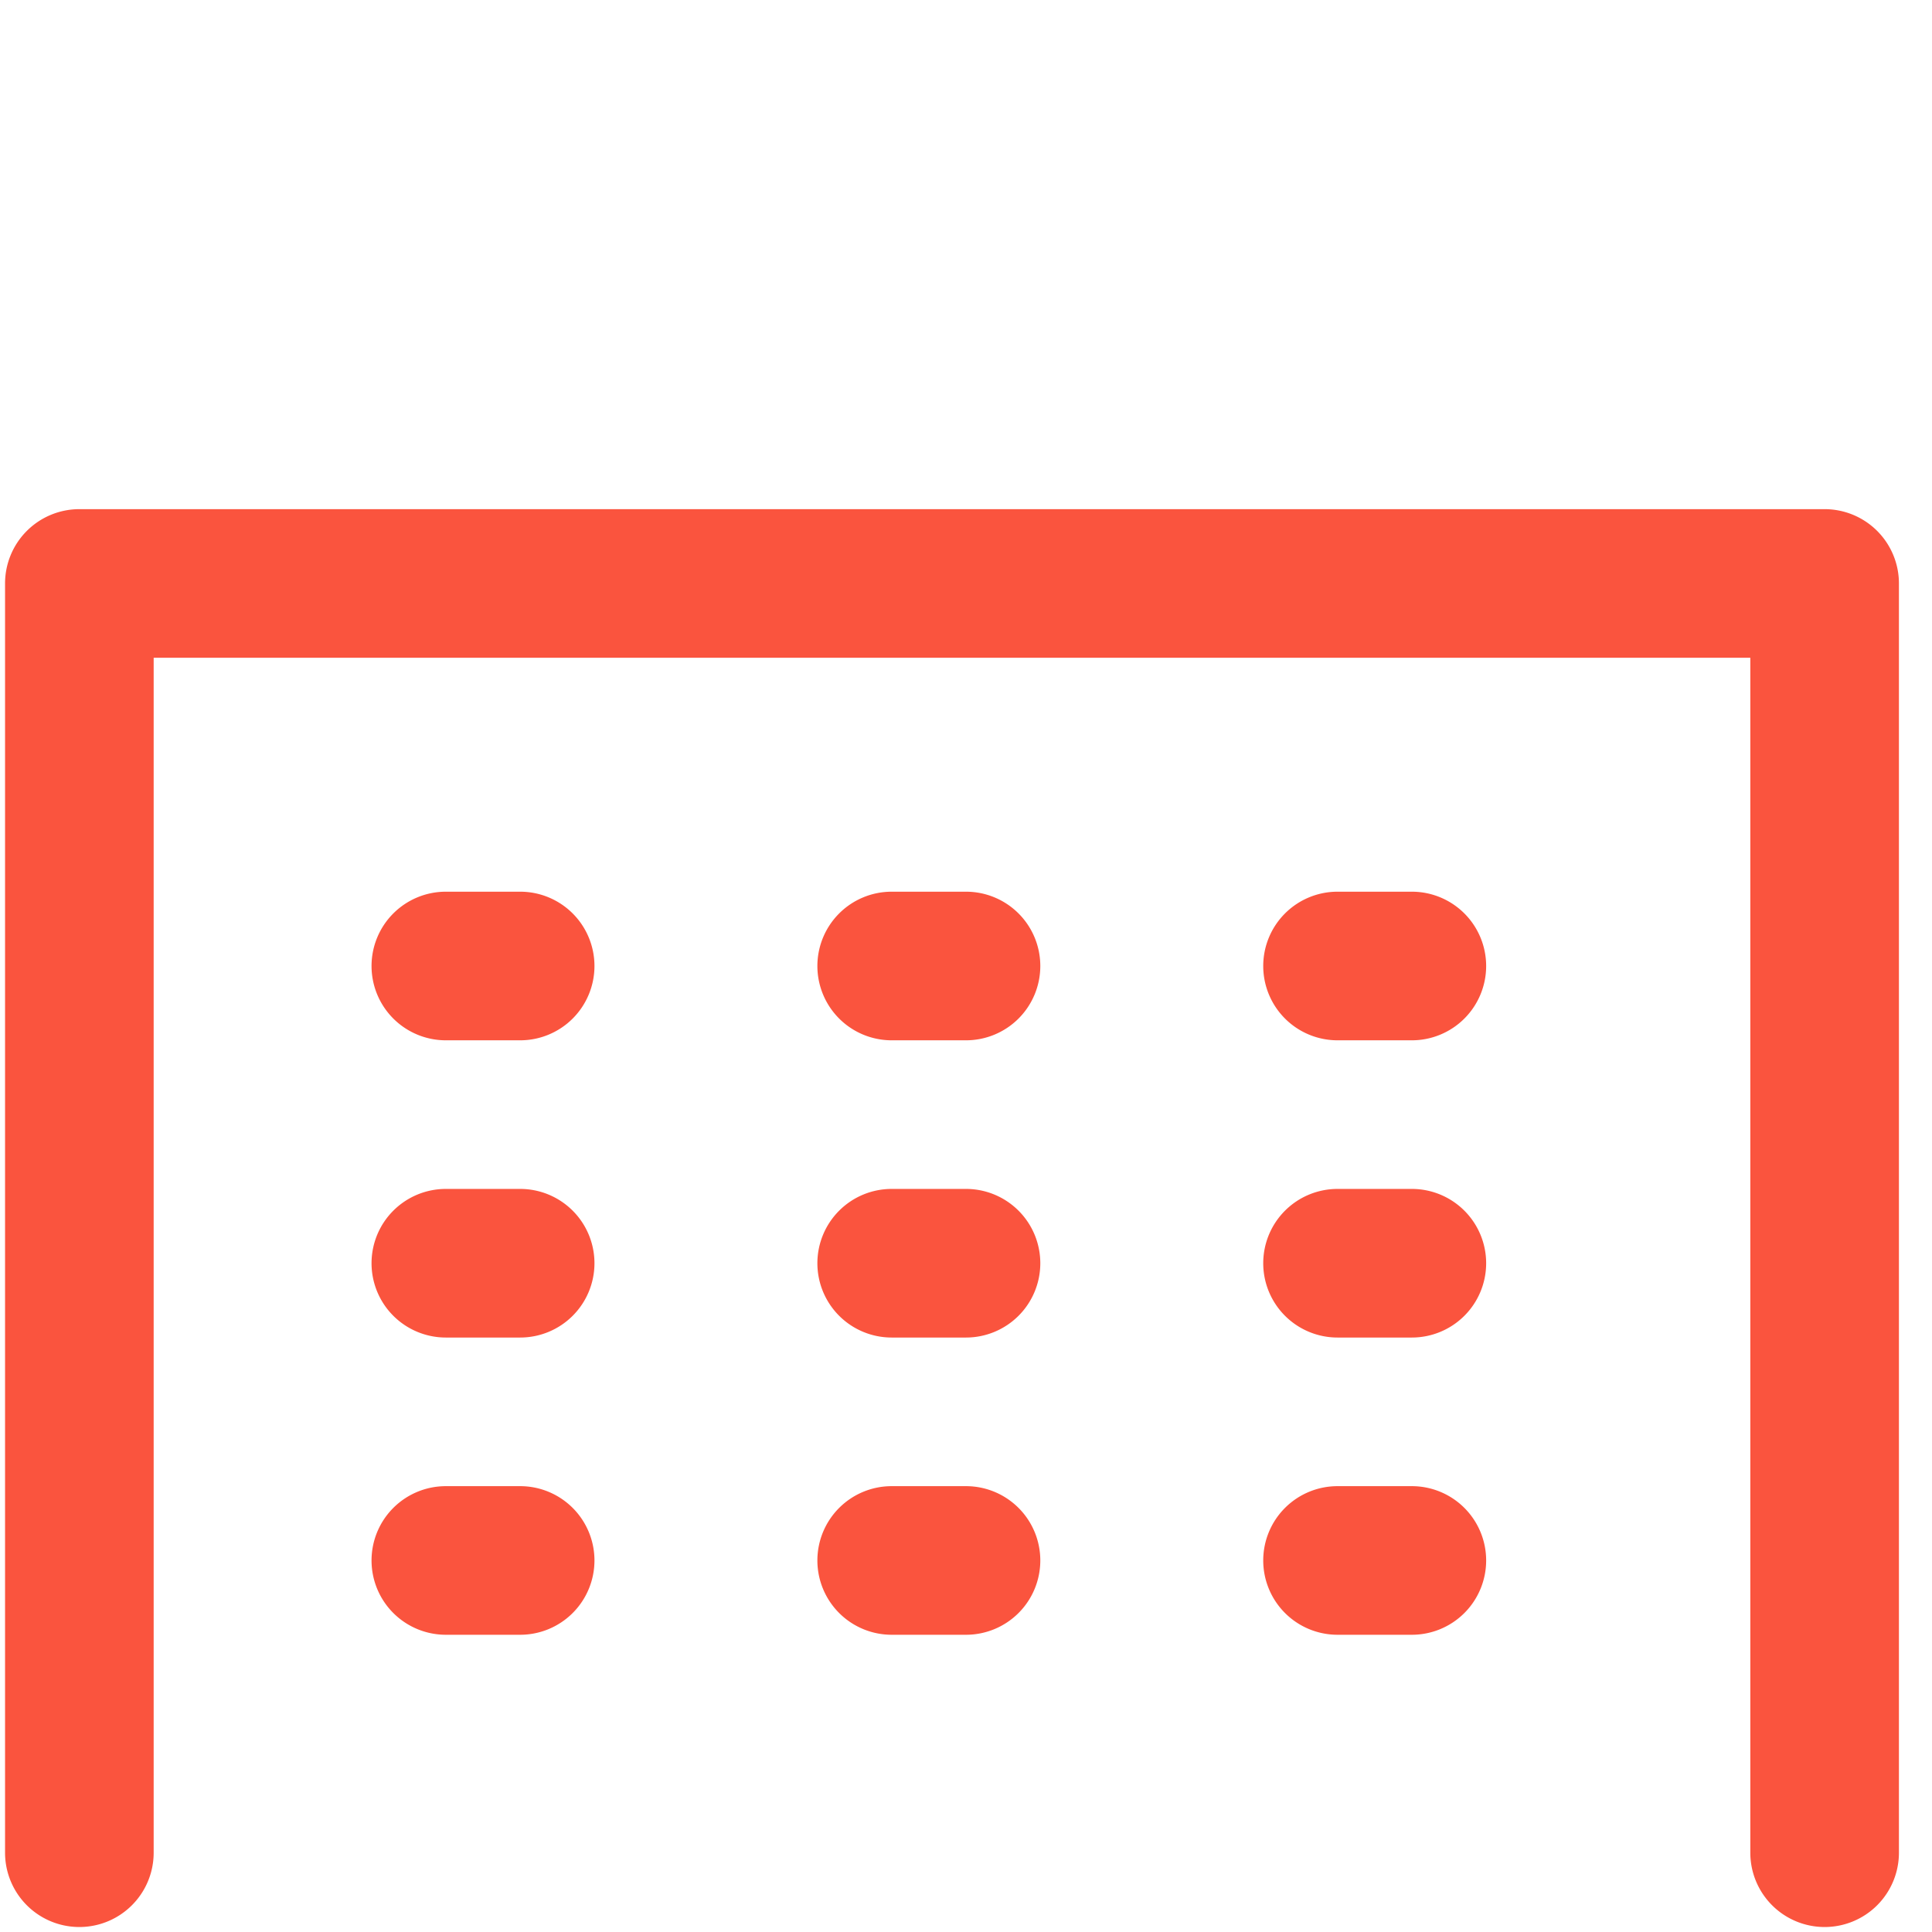
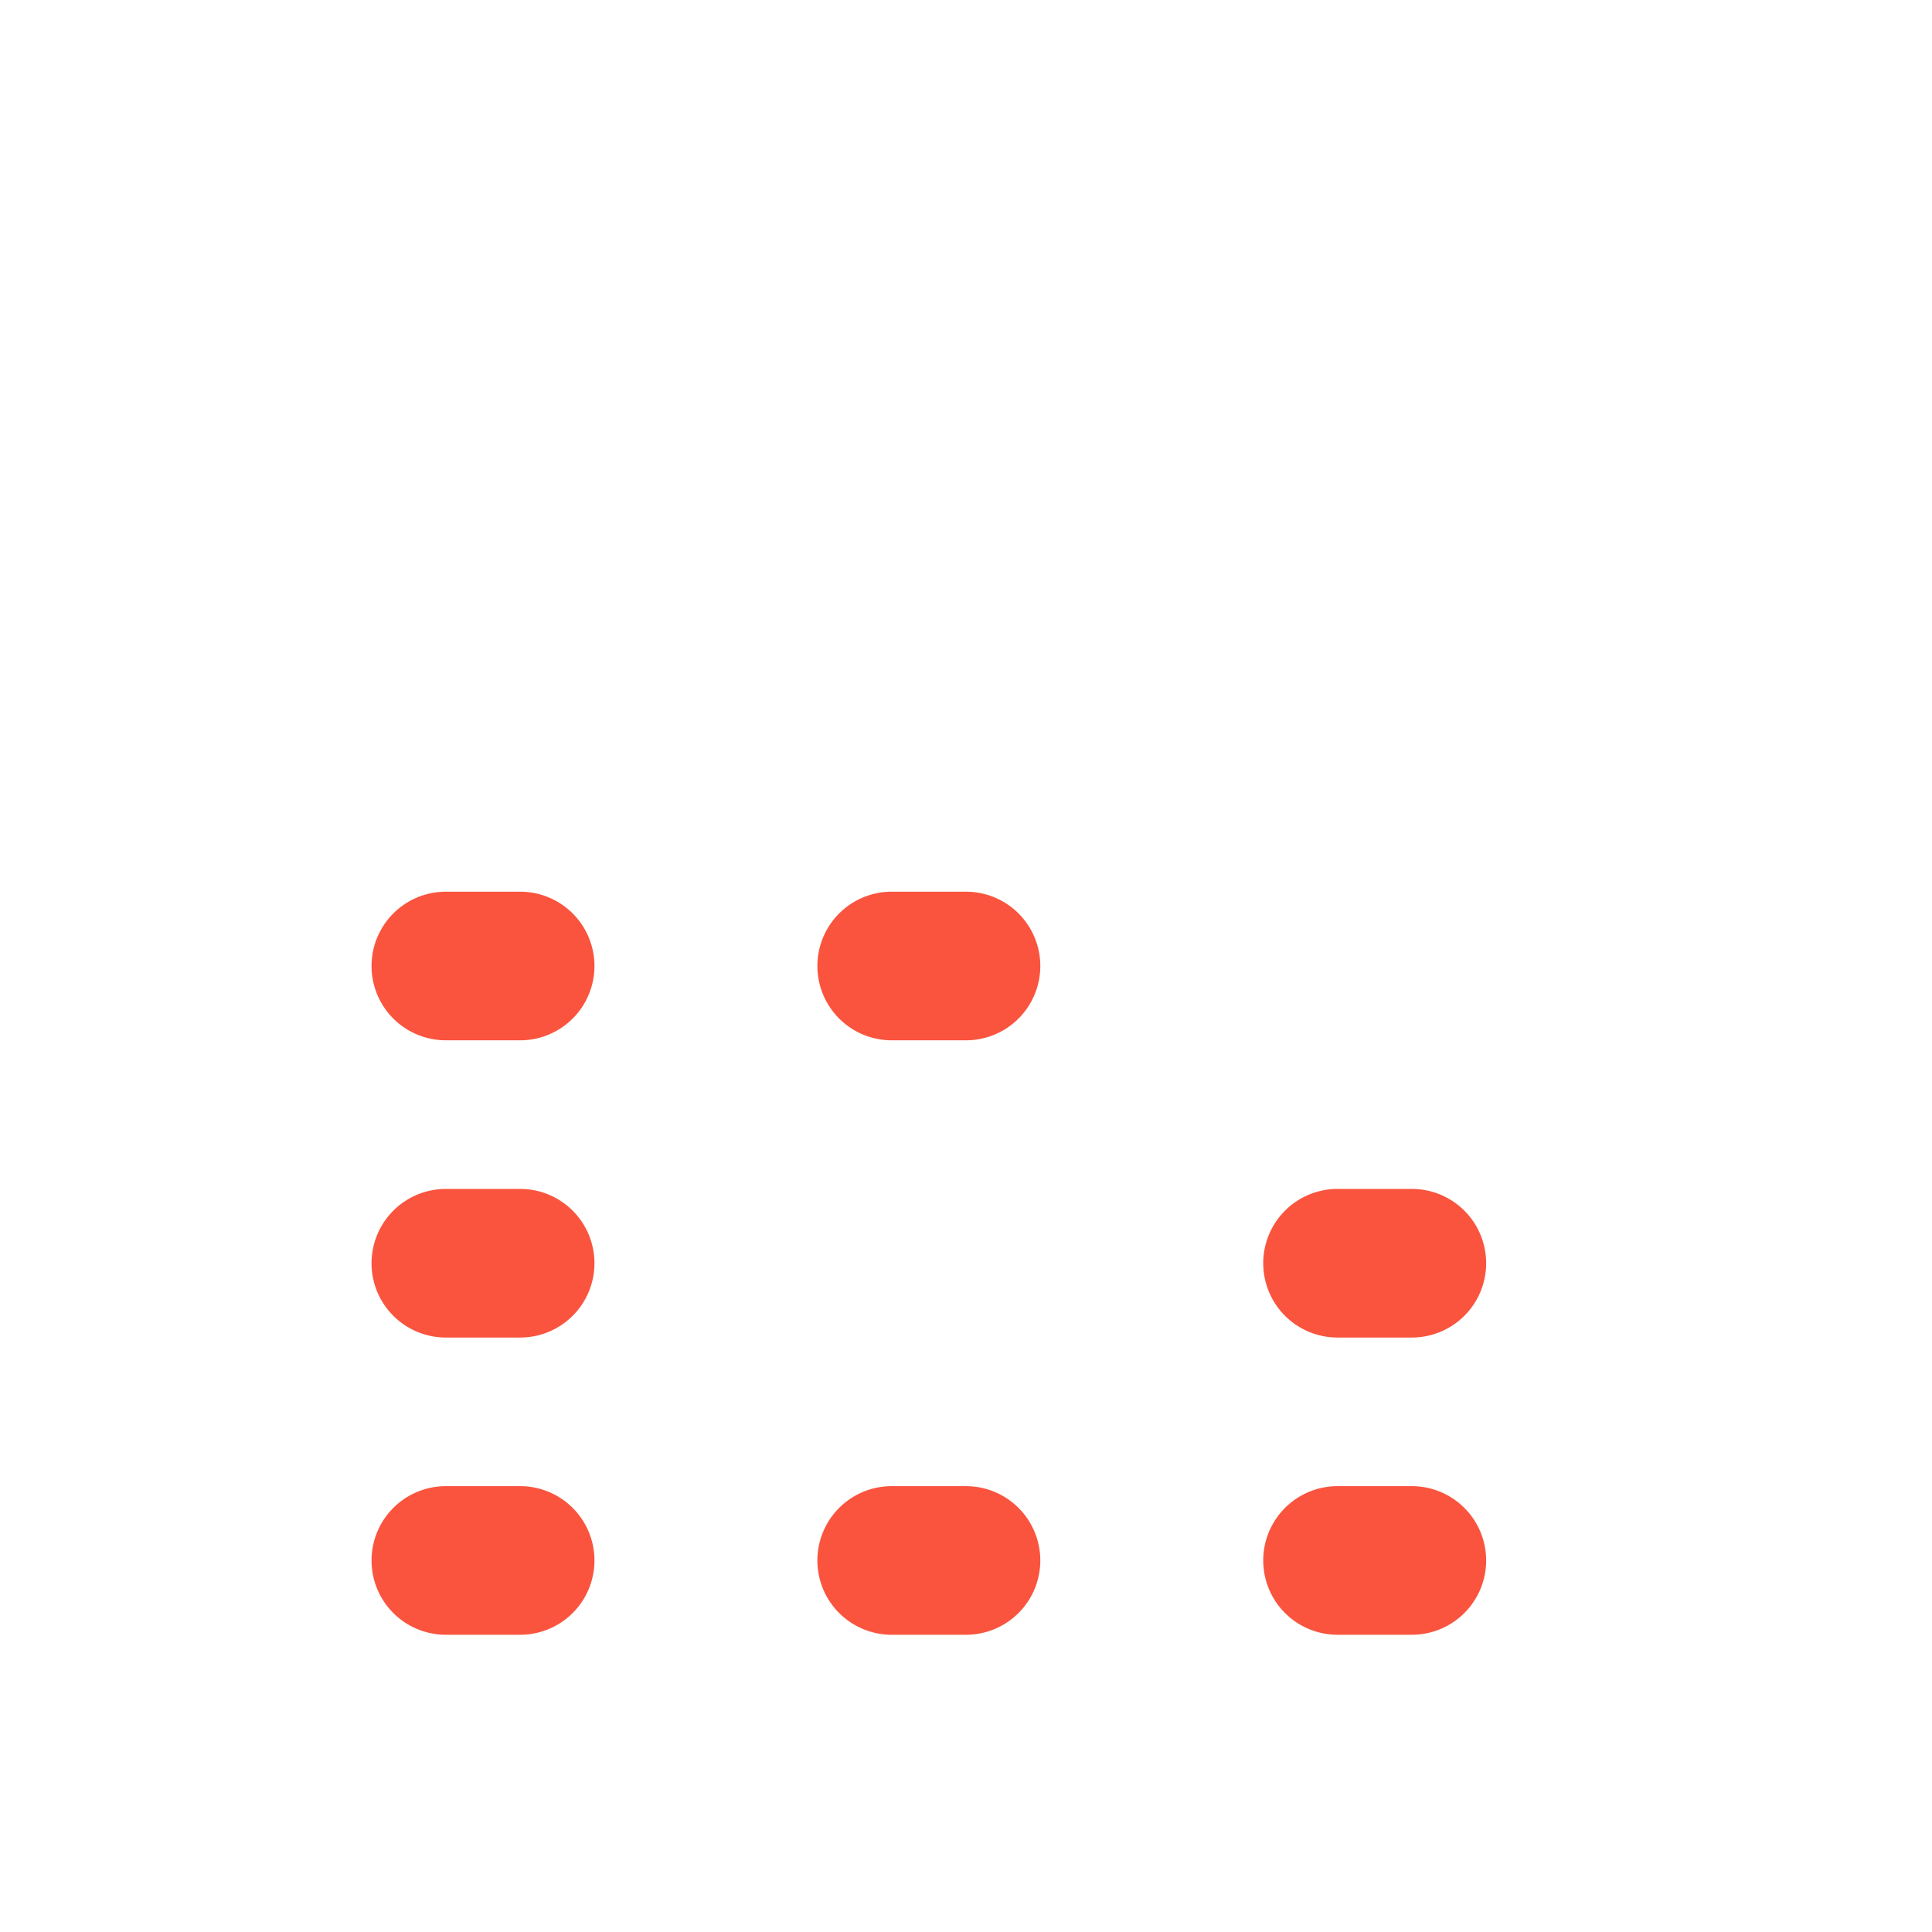
<svg xmlns="http://www.w3.org/2000/svg" width="26" height="26" viewBox="0 0 26 26">
  <g transform="translate(0 0.379)">
    <rect width="26" height="26" transform="translate(0 -0.379)" fill="none" />
-     <path d="M25.487,32.081a1,1,0,0,1-1-1V15H3V31.081a1,1,0,1,1-2,0V14a1,1,0,0,1,1-1H25.487a1,1,0,0,1,1,1V31.081A1,1,0,0,1,25.487,32.081Z" transform="translate(-0.932 -6.527)" fill="#fa543e" />
    <path d="M1,1H0A1,1,0,0,1-1,0,1,1,0,0,1,0-1H1A1,1,0,0,1,2,0,1,1,0,0,1,1,1Z" transform="translate(6 16.621)" fill="#fa543e" />
-     <path d="M1,1H0A1,1,0,0,1-1,0,1,1,0,0,1,0-1H1A1,1,0,0,1,2,0,1,1,0,0,1,1,1Z" transform="translate(12 16.621)" fill="#fa543e" />
    <path d="M1,1H0A1,1,0,0,1-1,0,1,1,0,0,1,0-1H1A1,1,0,0,1,2,0,1,1,0,0,1,1,1Z" transform="translate(18 16.621)" fill="#fa543e" />
    <path d="M1,1H0A1,1,0,0,1-1,0,1,1,0,0,1,0-1H1A1,1,0,0,1,2,0,1,1,0,0,1,1,1Z" transform="translate(6 20.621)" fill="#fa543e" />
    <path d="M1,1H0A1,1,0,0,1-1,0,1,1,0,0,1,0-1H1A1,1,0,0,1,2,0,1,1,0,0,1,1,1Z" transform="translate(12 20.621)" fill="#fa543e" />
    <path d="M1,1H0A1,1,0,0,1-1,0,1,1,0,0,1,0-1H1A1,1,0,0,1,2,0,1,1,0,0,1,1,1Z" transform="translate(18 20.621)" fill="#fa543e" />
    <path d="M1,1H0A1,1,0,0,1-1,0,1,1,0,0,1,0-1H1A1,1,0,0,1,2,0,1,1,0,0,1,1,1Z" transform="translate(6 12.621)" fill="#fa543e" />
    <path d="M1,1H0A1,1,0,0,1-1,0,1,1,0,0,1,0-1H1A1,1,0,0,1,2,0,1,1,0,0,1,1,1Z" transform="translate(12 12.621)" fill="#fa543e" />
-     <path d="M1,1H0A1,1,0,0,1-1,0,1,1,0,0,1,0-1H1A1,1,0,0,1,2,0,1,1,0,0,1,1,1Z" transform="translate(18 12.621)" fill="#fa543e" />
  </g>
</svg>